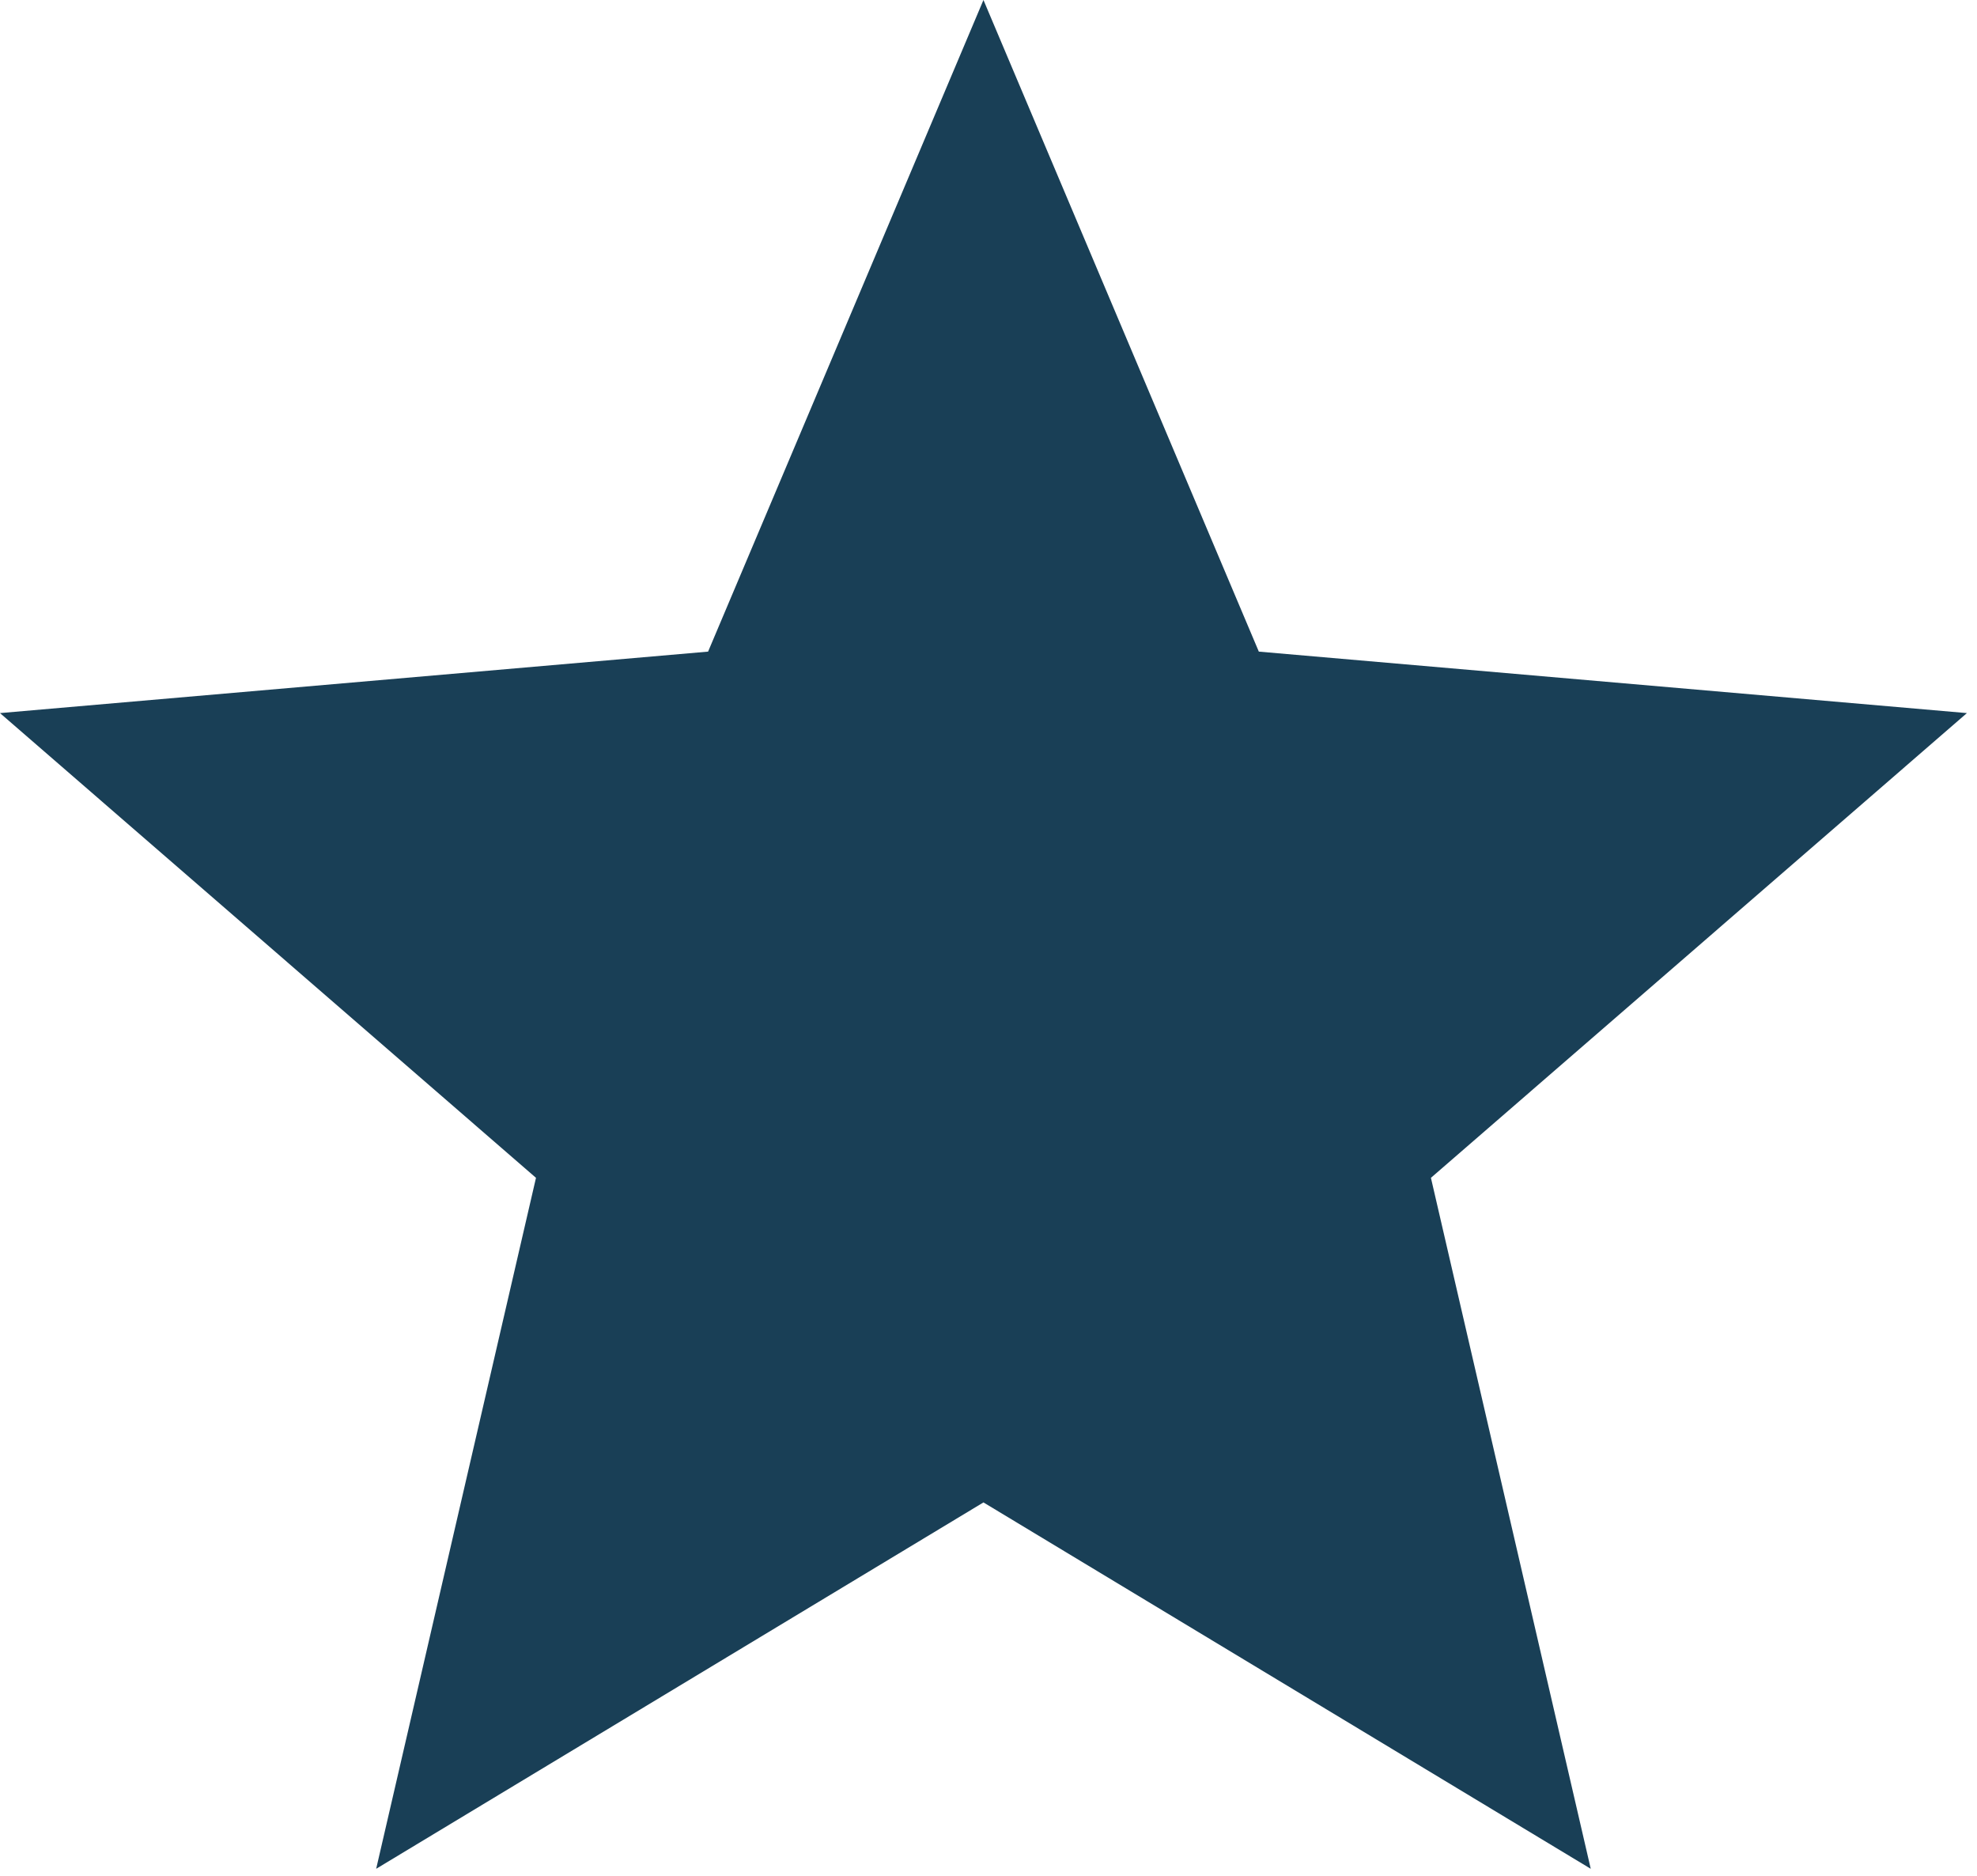
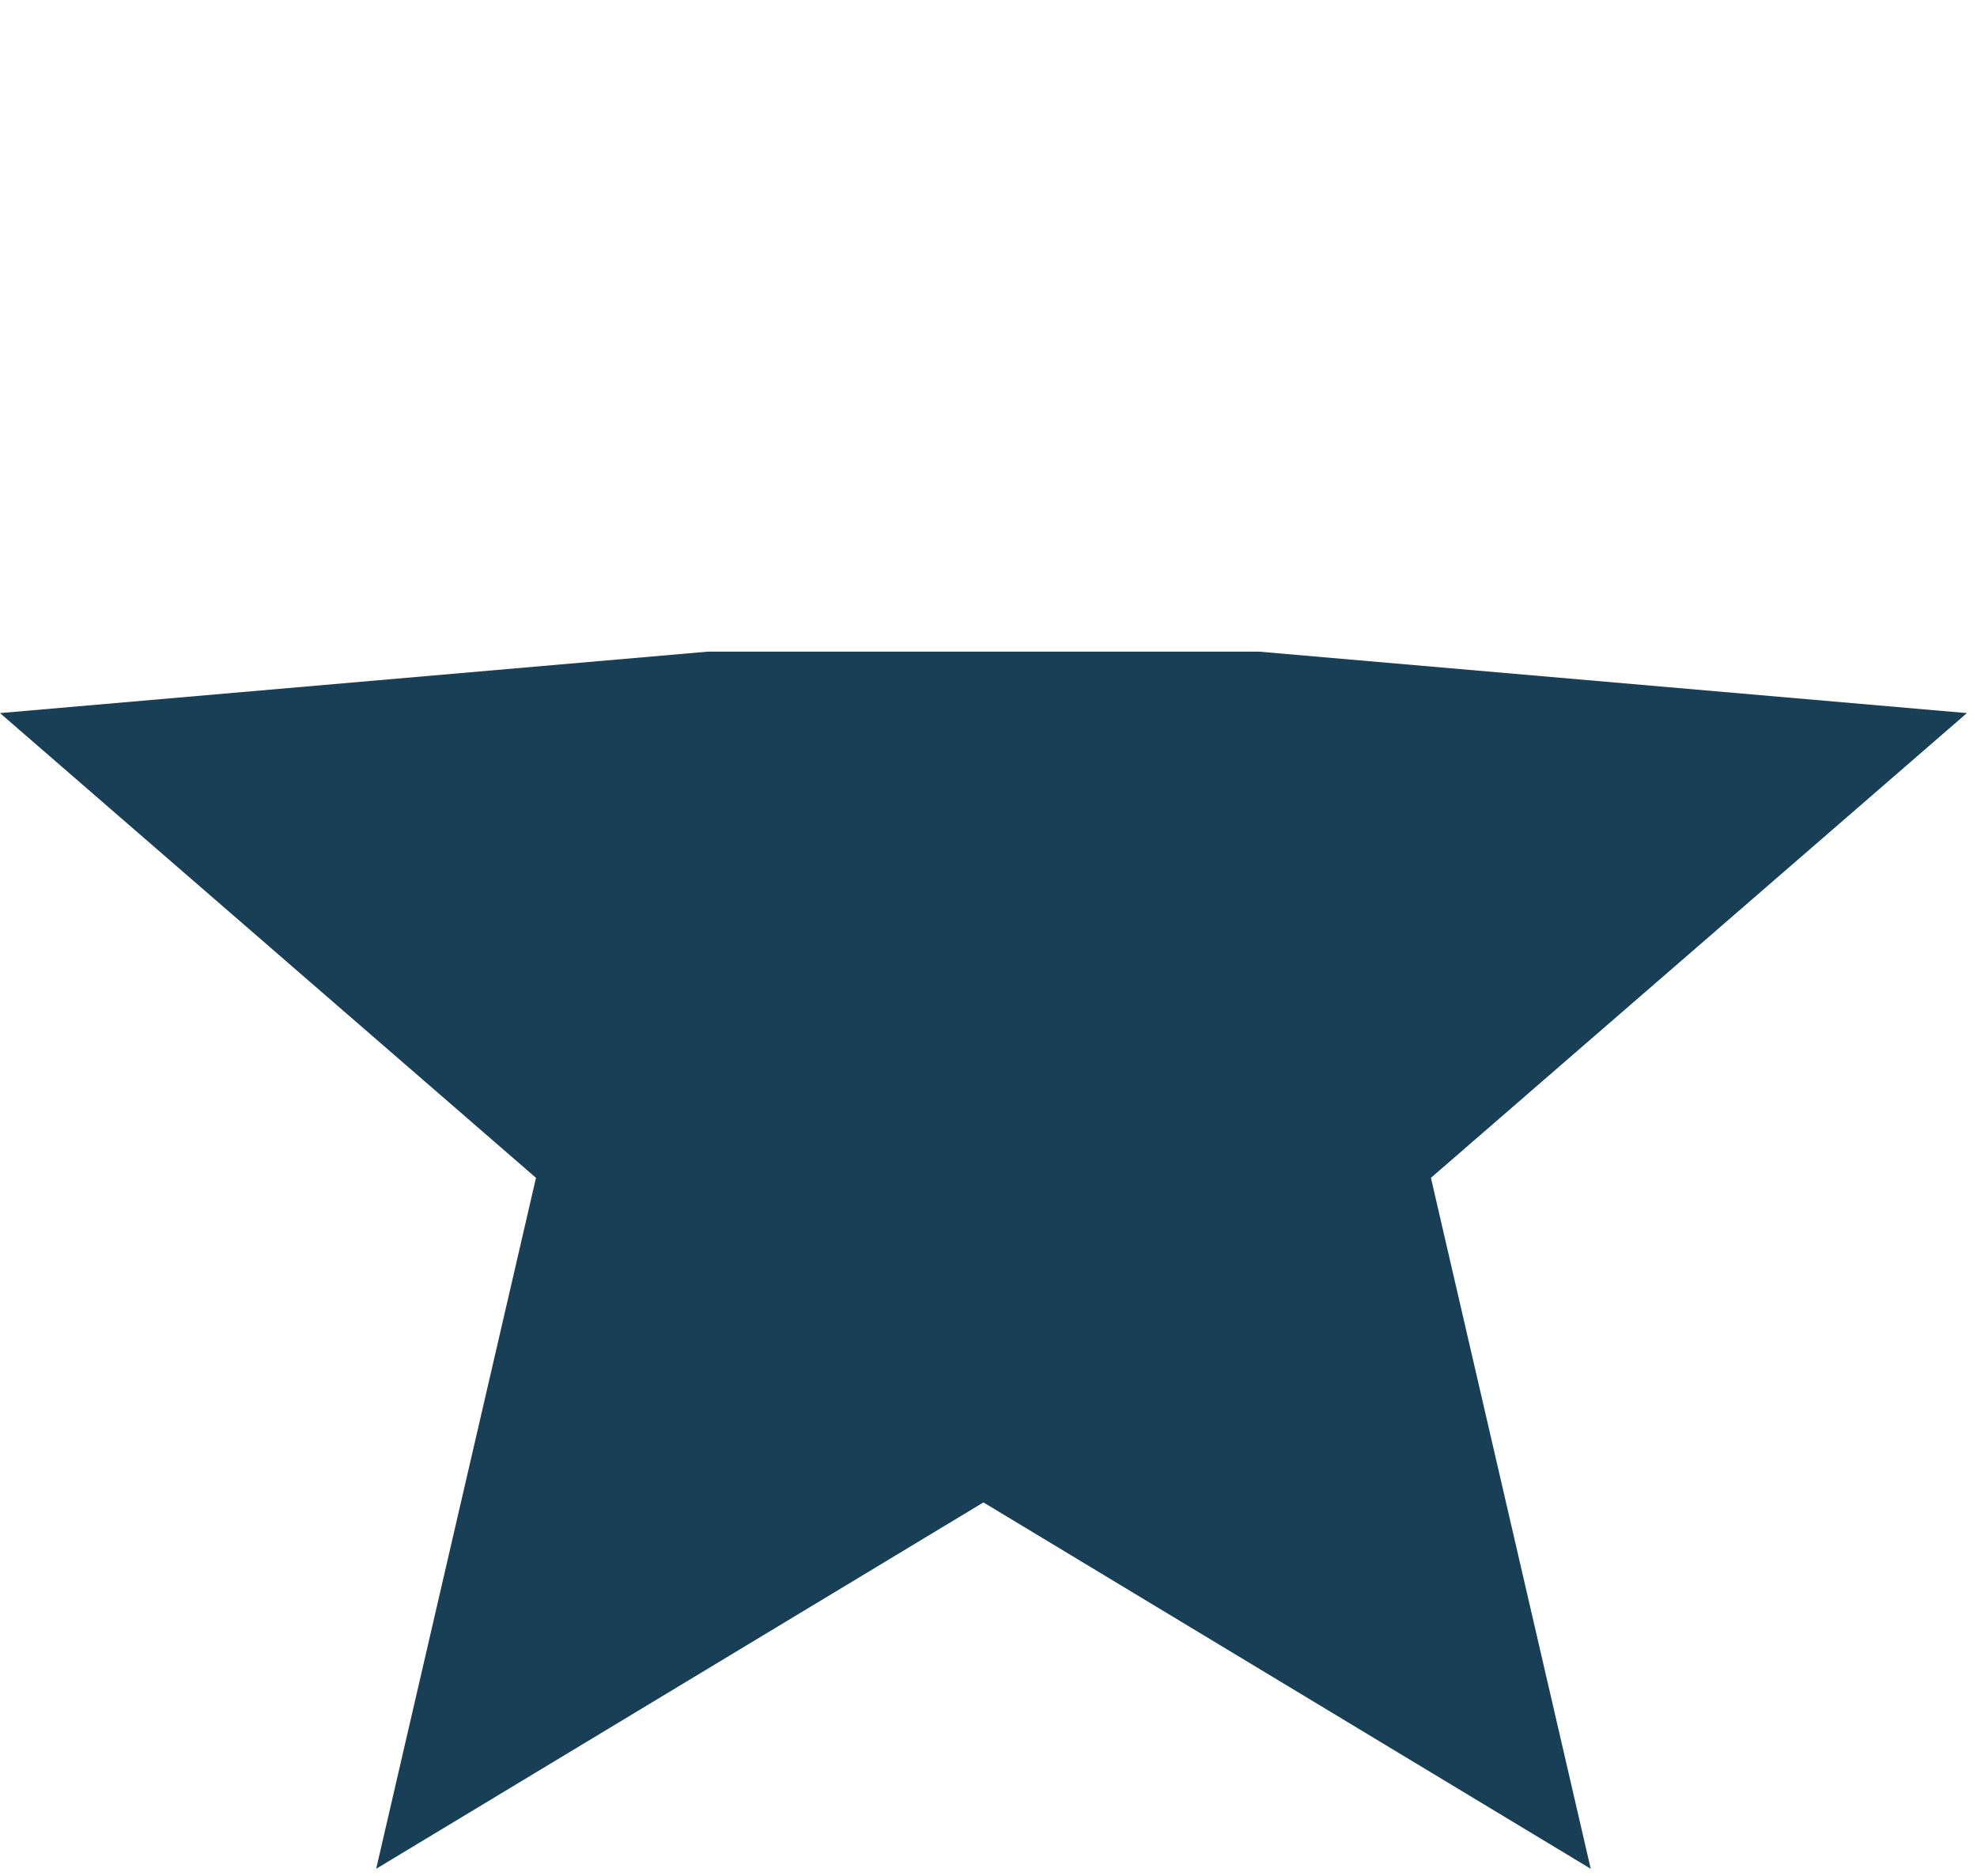
<svg xmlns="http://www.w3.org/2000/svg" width="98" height="93" viewBox="0 0 98 93" fill="none">
-   <path d="M18.647 92.625L26.569 58.378L0 35.344L35.1 32.297L48.75 0L62.4 32.297L97.5 35.344L70.931 58.378L78.853 92.625L48.75 74.466L18.647 92.625Z" fill="#193F56" />
+   <path d="M18.647 92.625L26.569 58.378L0 35.344L35.1 32.297L62.4 32.297L97.5 35.344L70.931 58.378L78.853 92.625L48.75 74.466L18.647 92.625Z" fill="#193F56" />
</svg>